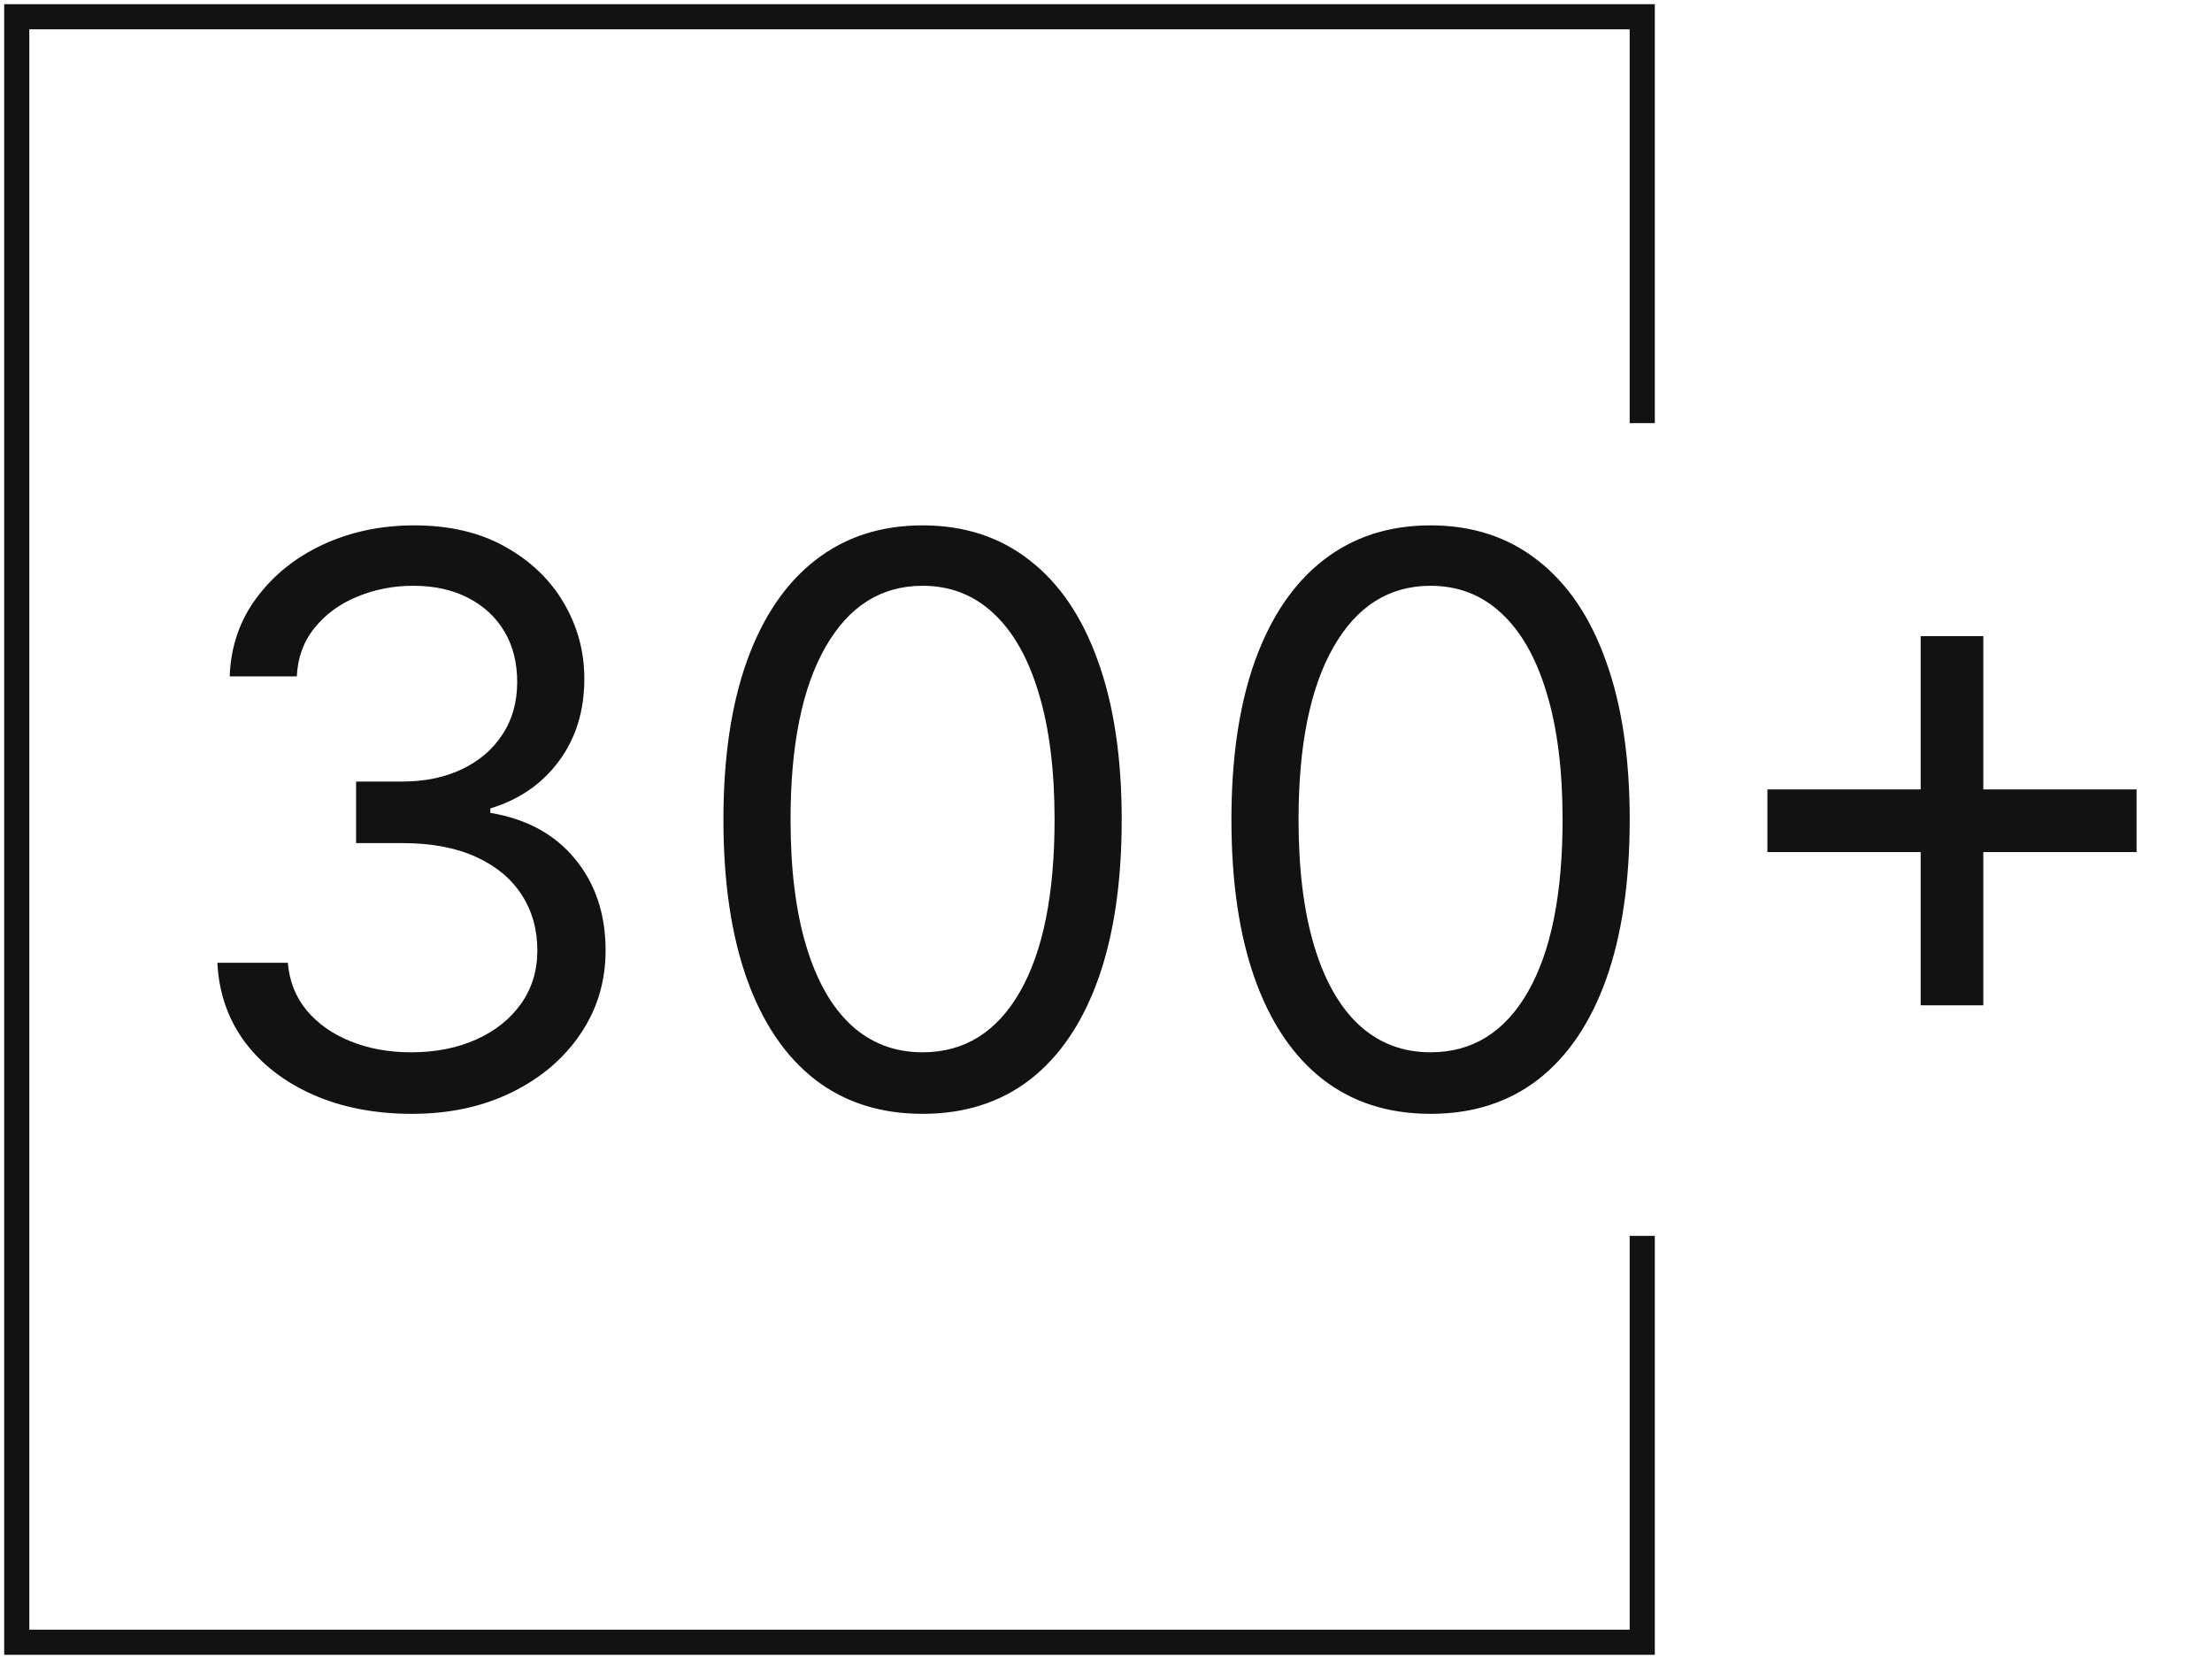
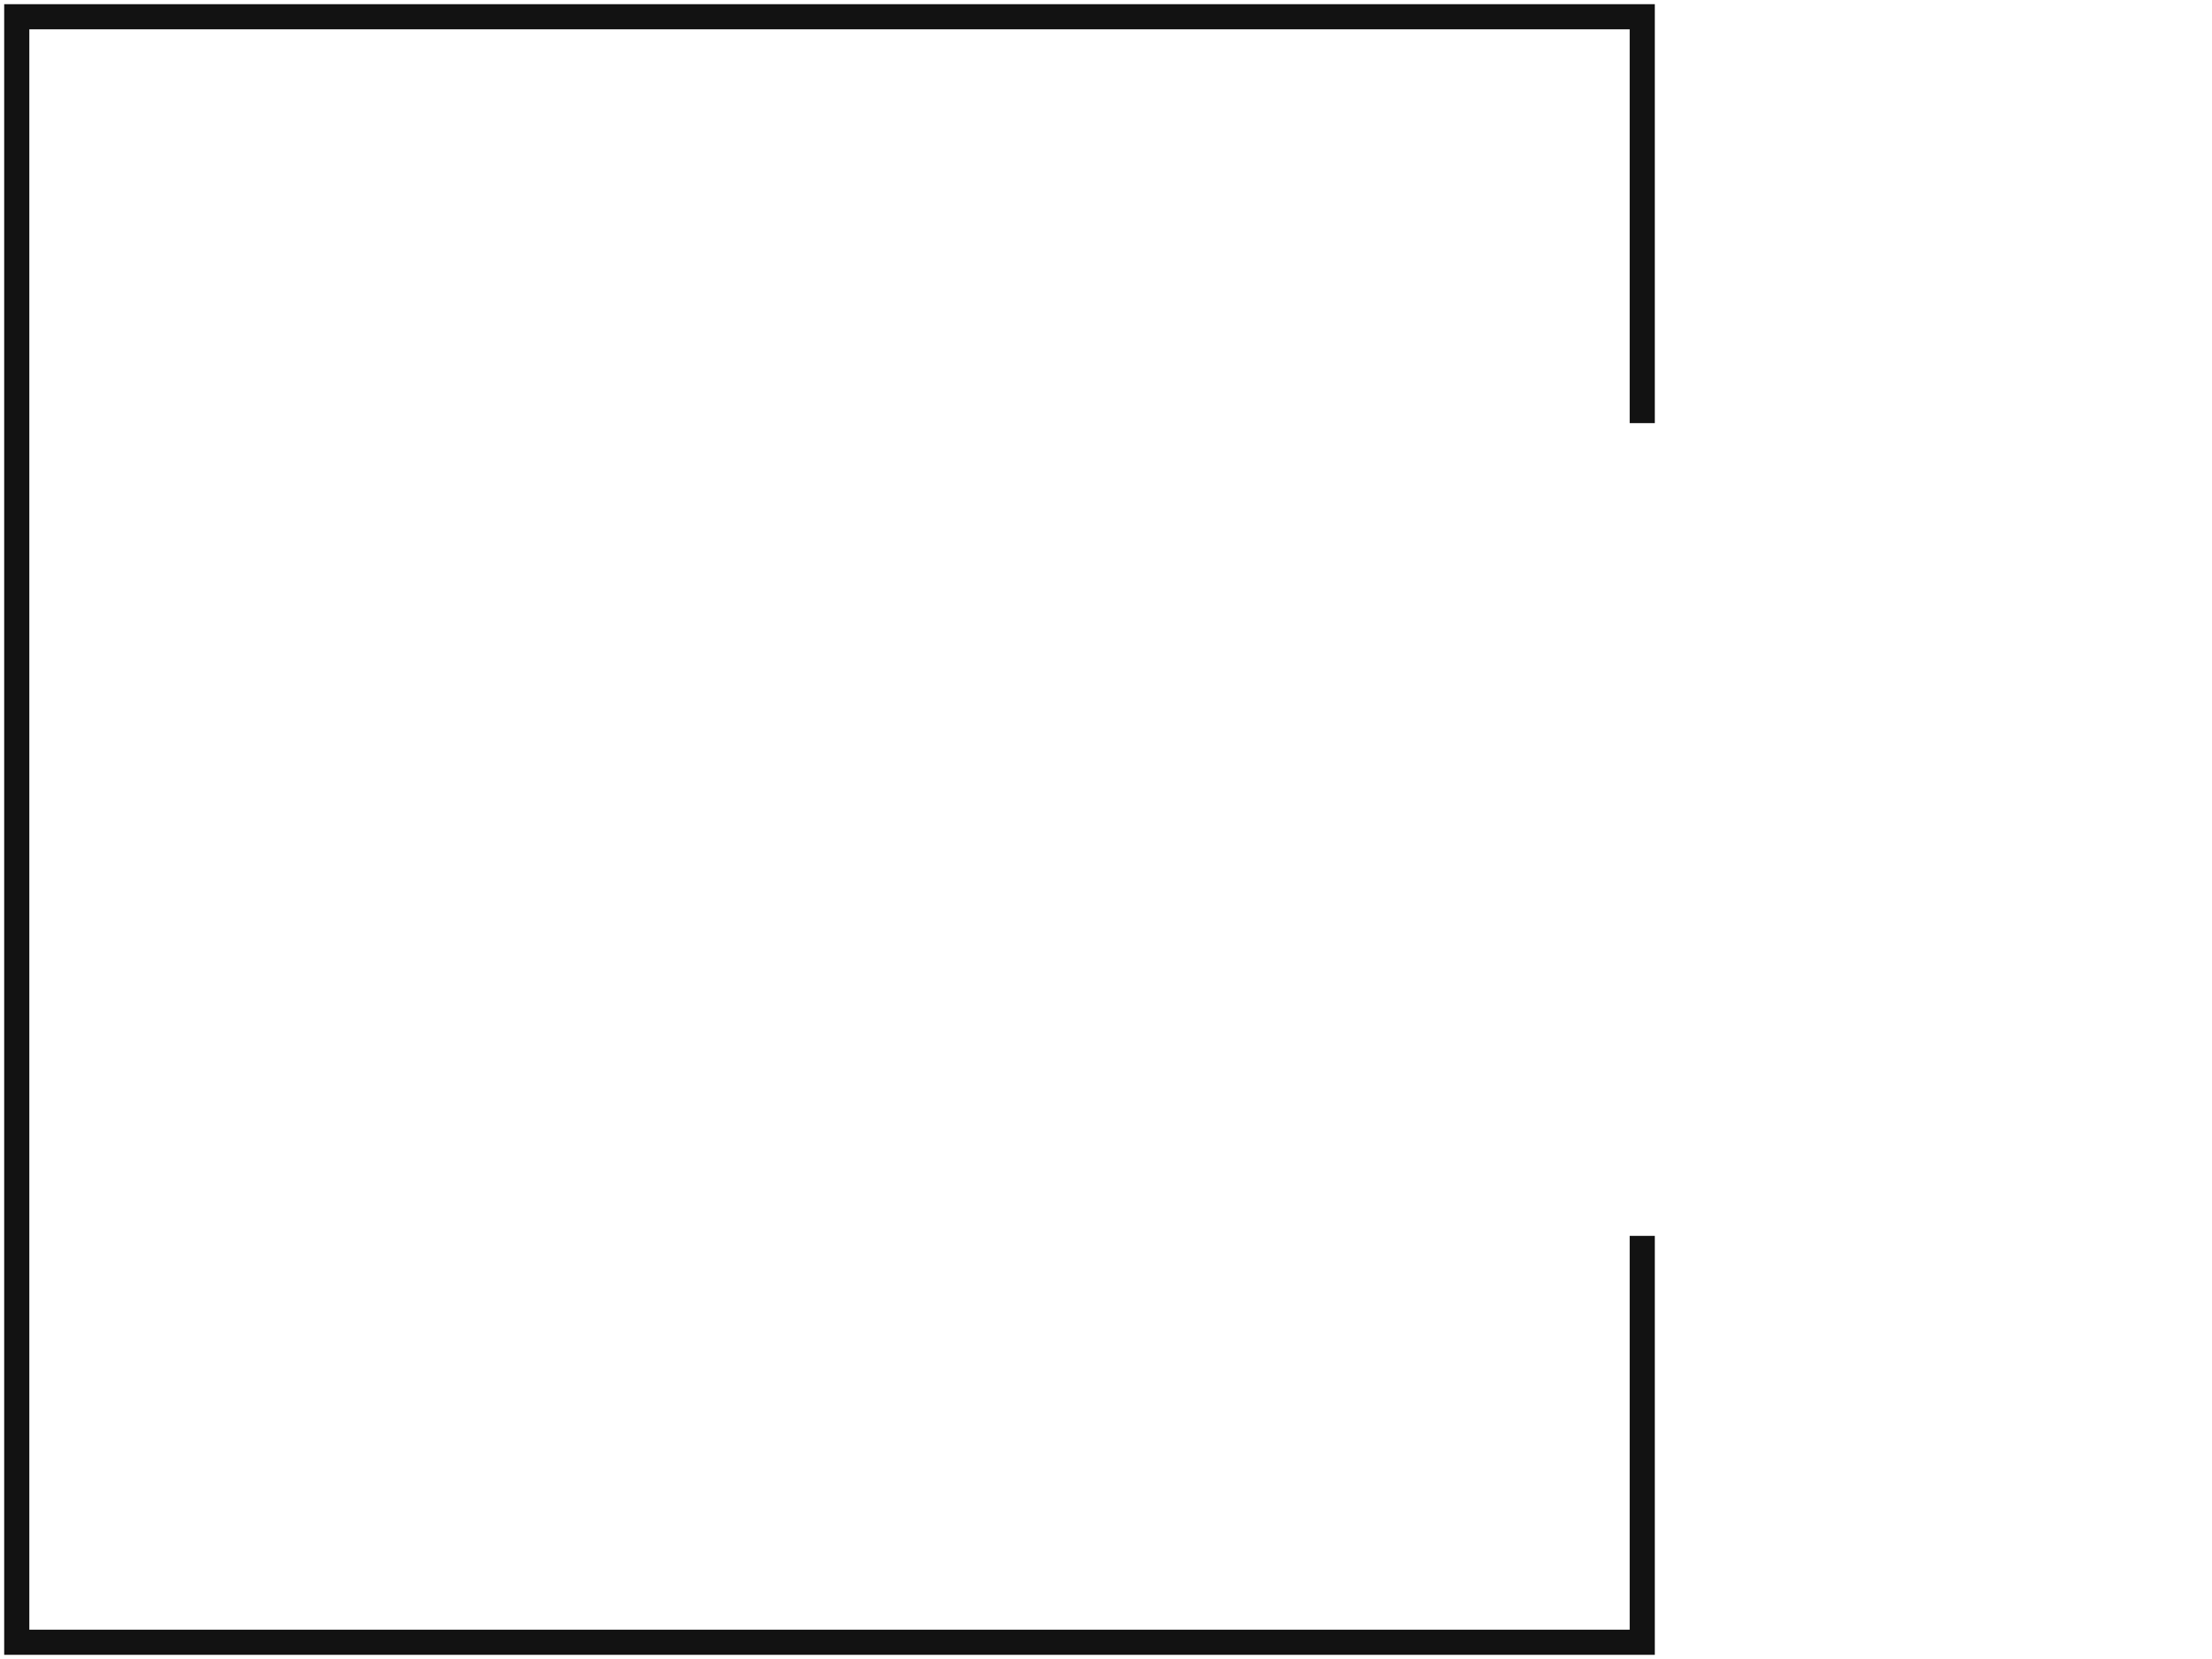
<svg xmlns="http://www.w3.org/2000/svg" width="264" height="198" viewBox="0 0 264 198" fill="none">
  <path d="M196 147.5V196H2V2H196V50.5" stroke="#121212" stroke-width="3" />
-   <path d="M49.176 132.935C44.77 132.935 40.842 132.178 37.393 130.665C33.966 129.152 31.24 127.049 29.215 124.356C27.212 121.641 26.121 118.492 25.943 114.909H34.355C34.533 117.112 35.29 119.015 36.625 120.617C37.96 122.197 39.707 123.421 41.866 124.289C44.024 125.157 46.417 125.591 49.043 125.591C51.98 125.591 54.584 125.079 56.854 124.055C59.124 123.032 60.904 121.607 62.195 119.783C63.485 117.958 64.131 115.844 64.131 113.44C64.131 110.926 63.508 108.711 62.261 106.798C61.015 104.862 59.19 103.348 56.787 102.258C54.383 101.167 51.446 100.622 47.974 100.622H42.5V93.278H47.974C50.689 93.278 53.071 92.789 55.118 91.81C57.188 90.831 58.801 89.451 59.958 87.671C61.138 85.89 61.727 83.798 61.727 81.395C61.727 79.081 61.215 77.067 60.192 75.353C59.168 73.639 57.722 72.304 55.852 71.347C54.005 70.39 51.824 69.912 49.31 69.912C46.951 69.912 44.725 70.346 42.633 71.214C40.564 72.059 38.873 73.294 37.56 74.919C36.247 76.521 35.535 78.457 35.423 80.727H27.412C27.546 77.144 28.625 74.007 30.65 71.314C32.675 68.599 35.323 66.485 38.594 64.972C41.888 63.458 45.504 62.702 49.443 62.702C53.671 62.702 57.299 63.559 60.325 65.272C63.352 66.963 65.677 69.2 67.302 71.981C68.926 74.763 69.739 77.767 69.739 80.994C69.739 84.844 68.726 88.127 66.701 90.842C64.698 93.557 61.972 95.437 58.523 96.483V97.017C62.84 97.729 66.211 99.565 68.637 102.525C71.063 105.462 72.276 109.101 72.276 113.44C72.276 117.157 71.263 120.495 69.238 123.455C67.235 126.392 64.498 128.706 61.026 130.398C57.555 132.089 53.605 132.935 49.176 132.935ZM110.107 132.935C105.077 132.935 100.793 131.566 97.255 128.829C93.717 126.069 91.013 122.075 89.144 116.845C87.274 111.593 86.34 105.251 86.34 97.818C86.34 90.43 87.274 84.121 89.144 78.891C91.035 73.639 93.75 69.634 97.288 66.874C100.849 64.093 105.122 62.702 110.107 62.702C115.091 62.702 119.353 64.093 122.891 66.874C126.452 69.634 129.167 73.639 131.036 78.891C132.928 84.121 133.874 90.43 133.874 97.818C133.874 105.251 132.939 111.593 131.07 116.845C129.2 122.075 126.496 126.069 122.958 128.829C119.42 131.566 115.136 132.935 110.107 132.935ZM110.107 125.591C115.091 125.591 118.964 123.187 121.723 118.381C124.483 113.574 125.862 106.72 125.862 97.818C125.862 91.899 125.228 86.858 123.96 82.697C122.713 78.535 120.911 75.364 118.552 73.183C116.215 71.002 113.4 69.912 110.107 69.912C105.166 69.912 101.305 72.349 98.523 77.222C95.742 82.074 94.351 88.939 94.351 97.818C94.351 103.738 94.974 108.767 96.22 112.906C97.466 117.045 99.258 120.194 101.594 122.353C103.953 124.512 106.791 125.591 110.107 125.591ZM170.737 132.935C165.707 132.935 161.423 131.566 157.885 128.829C154.347 126.069 151.643 122.075 149.773 116.845C147.904 111.593 146.97 105.251 146.97 97.818C146.97 90.43 147.904 84.121 149.773 78.891C151.665 73.639 154.38 69.634 157.918 66.874C161.479 64.093 165.752 62.702 170.737 62.702C175.721 62.702 179.983 64.093 183.521 66.874C187.082 69.634 189.797 73.639 191.666 78.891C193.558 84.121 194.504 90.43 194.504 97.818C194.504 105.251 193.569 111.593 191.7 116.845C189.83 122.075 187.126 126.069 183.588 128.829C180.05 131.566 175.766 132.935 170.737 132.935ZM170.737 125.591C175.721 125.591 179.594 123.187 182.353 118.381C185.113 113.574 186.492 106.72 186.492 97.818C186.492 91.899 185.858 86.858 184.59 82.697C183.343 78.535 181.541 75.364 179.182 73.183C176.845 71.002 174.03 69.912 170.737 69.912C165.796 69.912 161.935 72.349 159.153 77.222C156.372 82.074 154.981 88.939 154.981 97.818C154.981 103.738 155.604 108.767 156.85 112.906C158.096 117.045 159.888 120.194 162.224 122.353C164.583 124.512 167.421 125.591 170.737 125.591ZM229.23 119.983V75.921H236.707V119.983H229.23ZM210.938 101.69V94.213H255V101.69H210.938Z" fill="#121212" />
</svg>